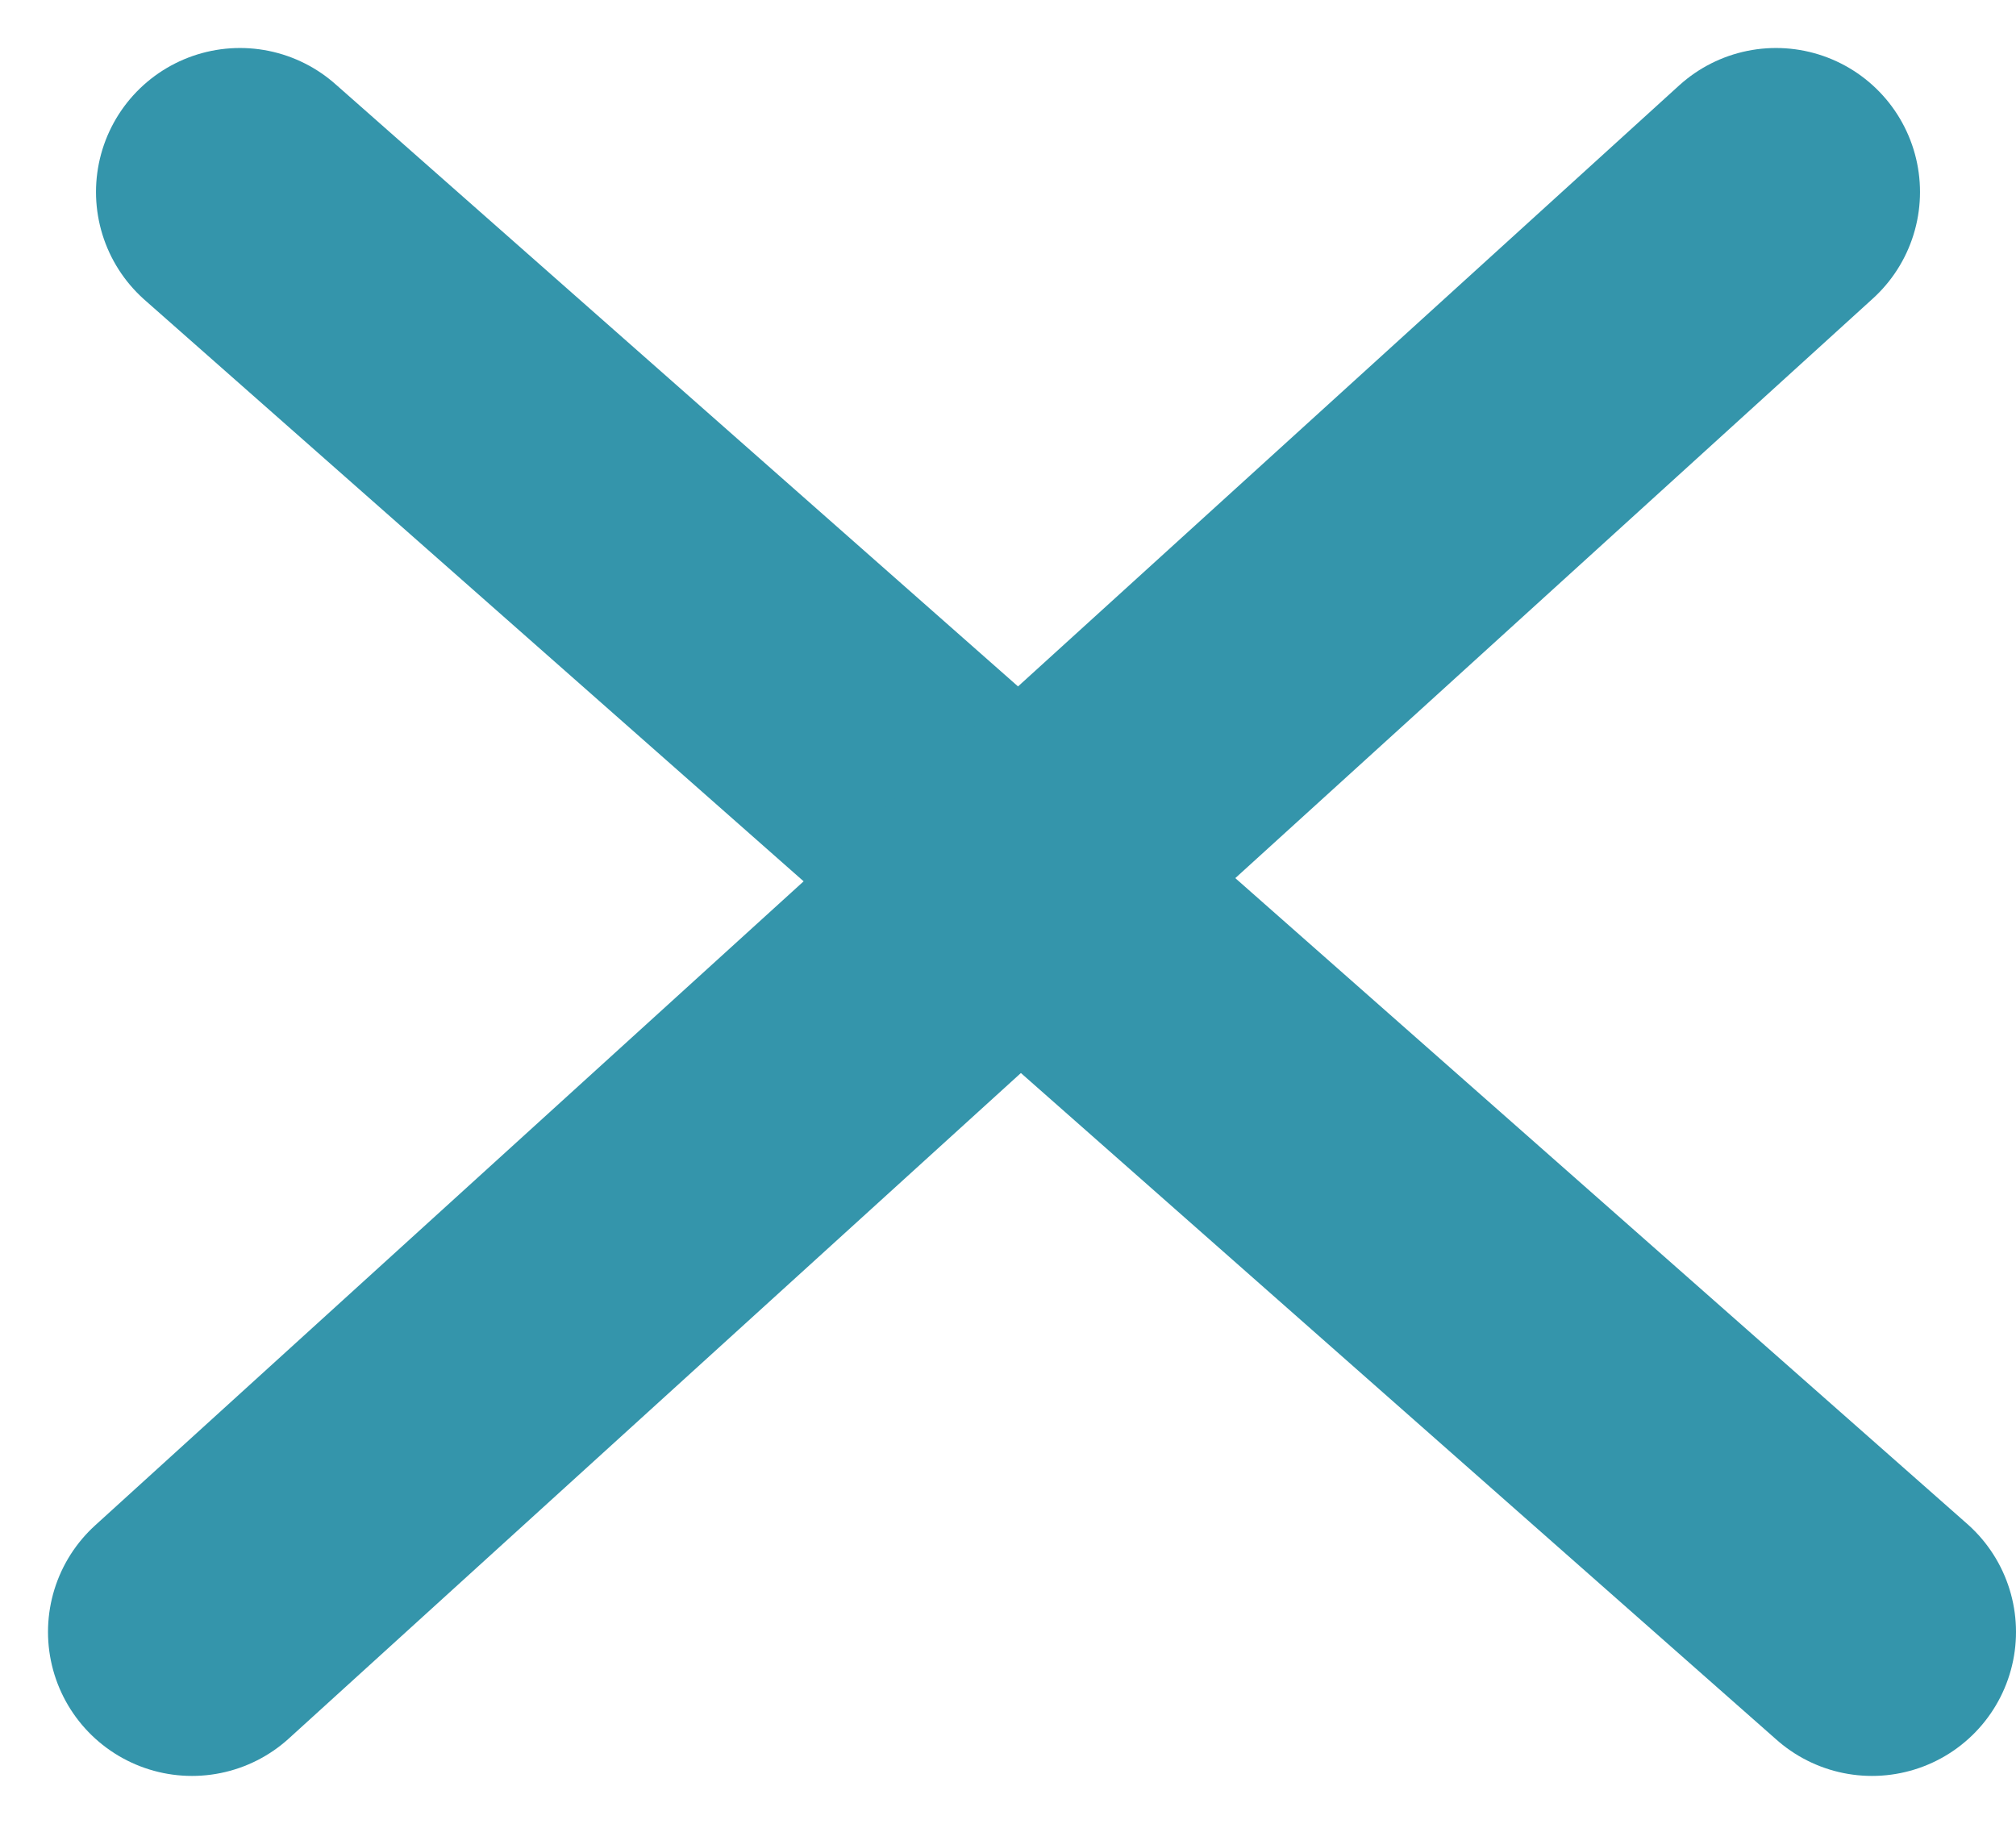
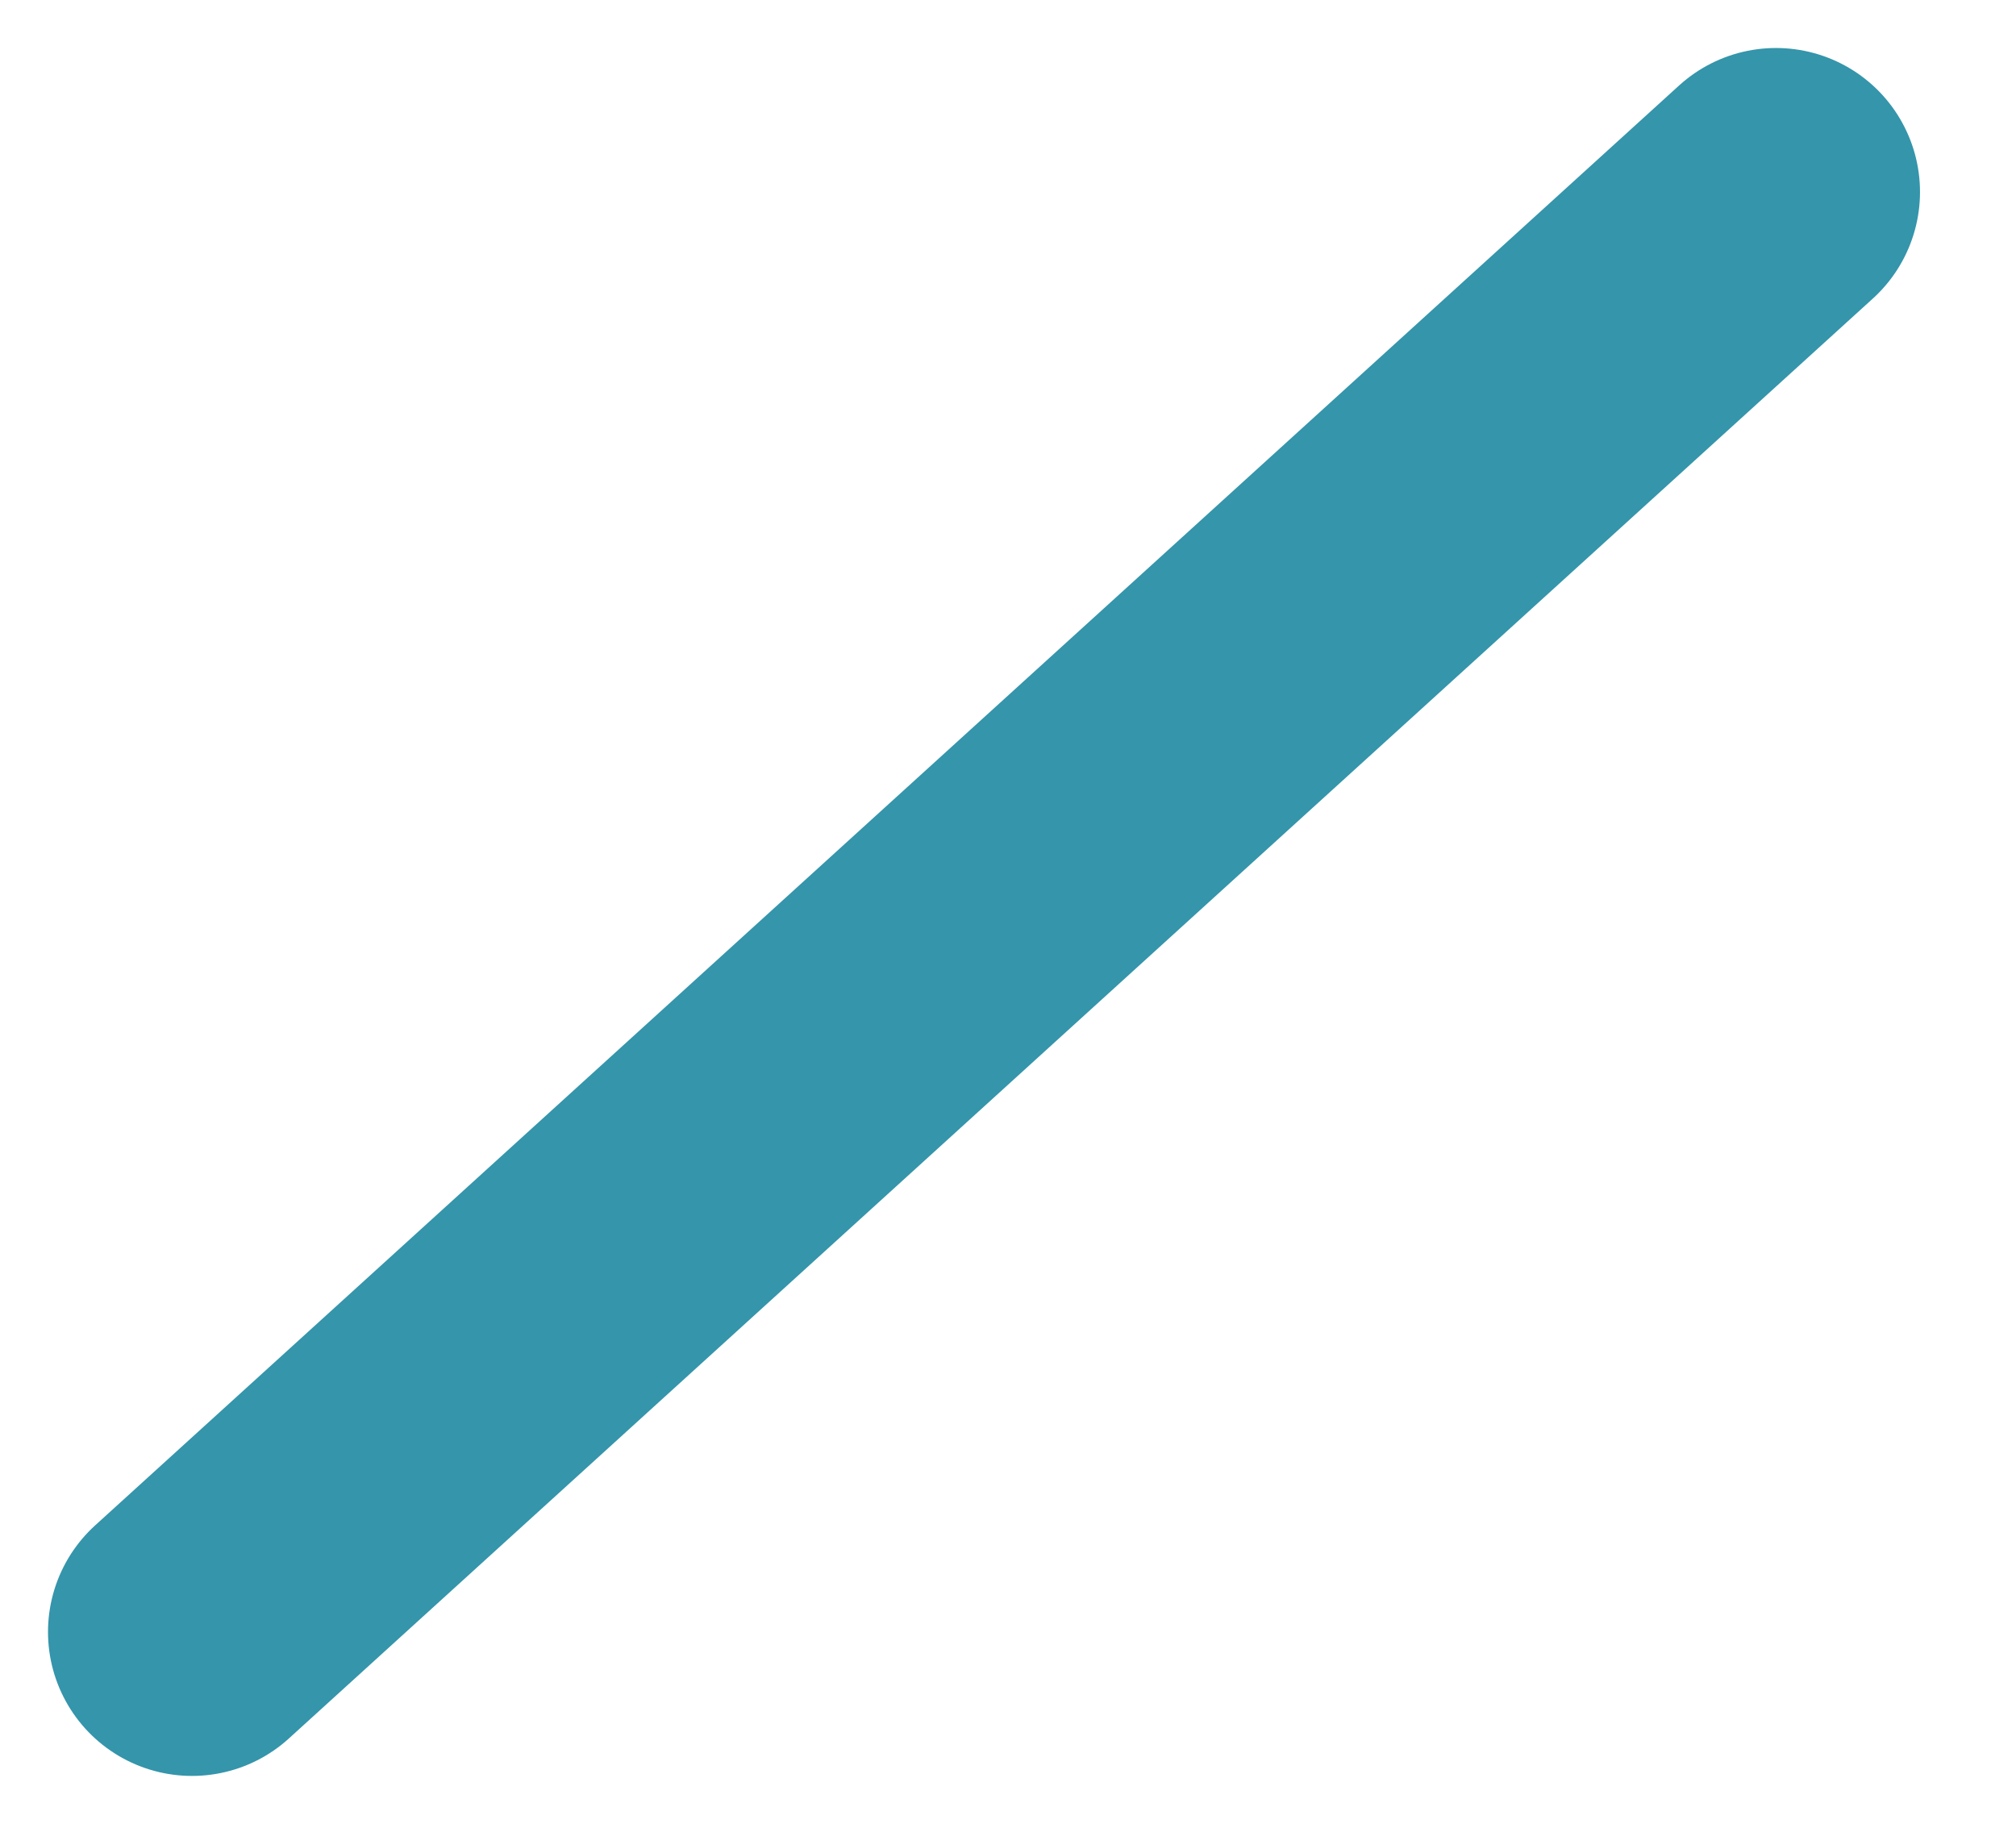
<svg xmlns="http://www.w3.org/2000/svg" width="21" height="19" viewBox="0 0 21 19" fill="none">
-   <path d="M2.5 2L19.5 17" stroke="#3495AB" stroke-width="3" stroke-linecap="round" />
  <path d="M18.5 2L2 17" stroke="#3495AB" stroke-width="3" stroke-linecap="round" />
</svg>